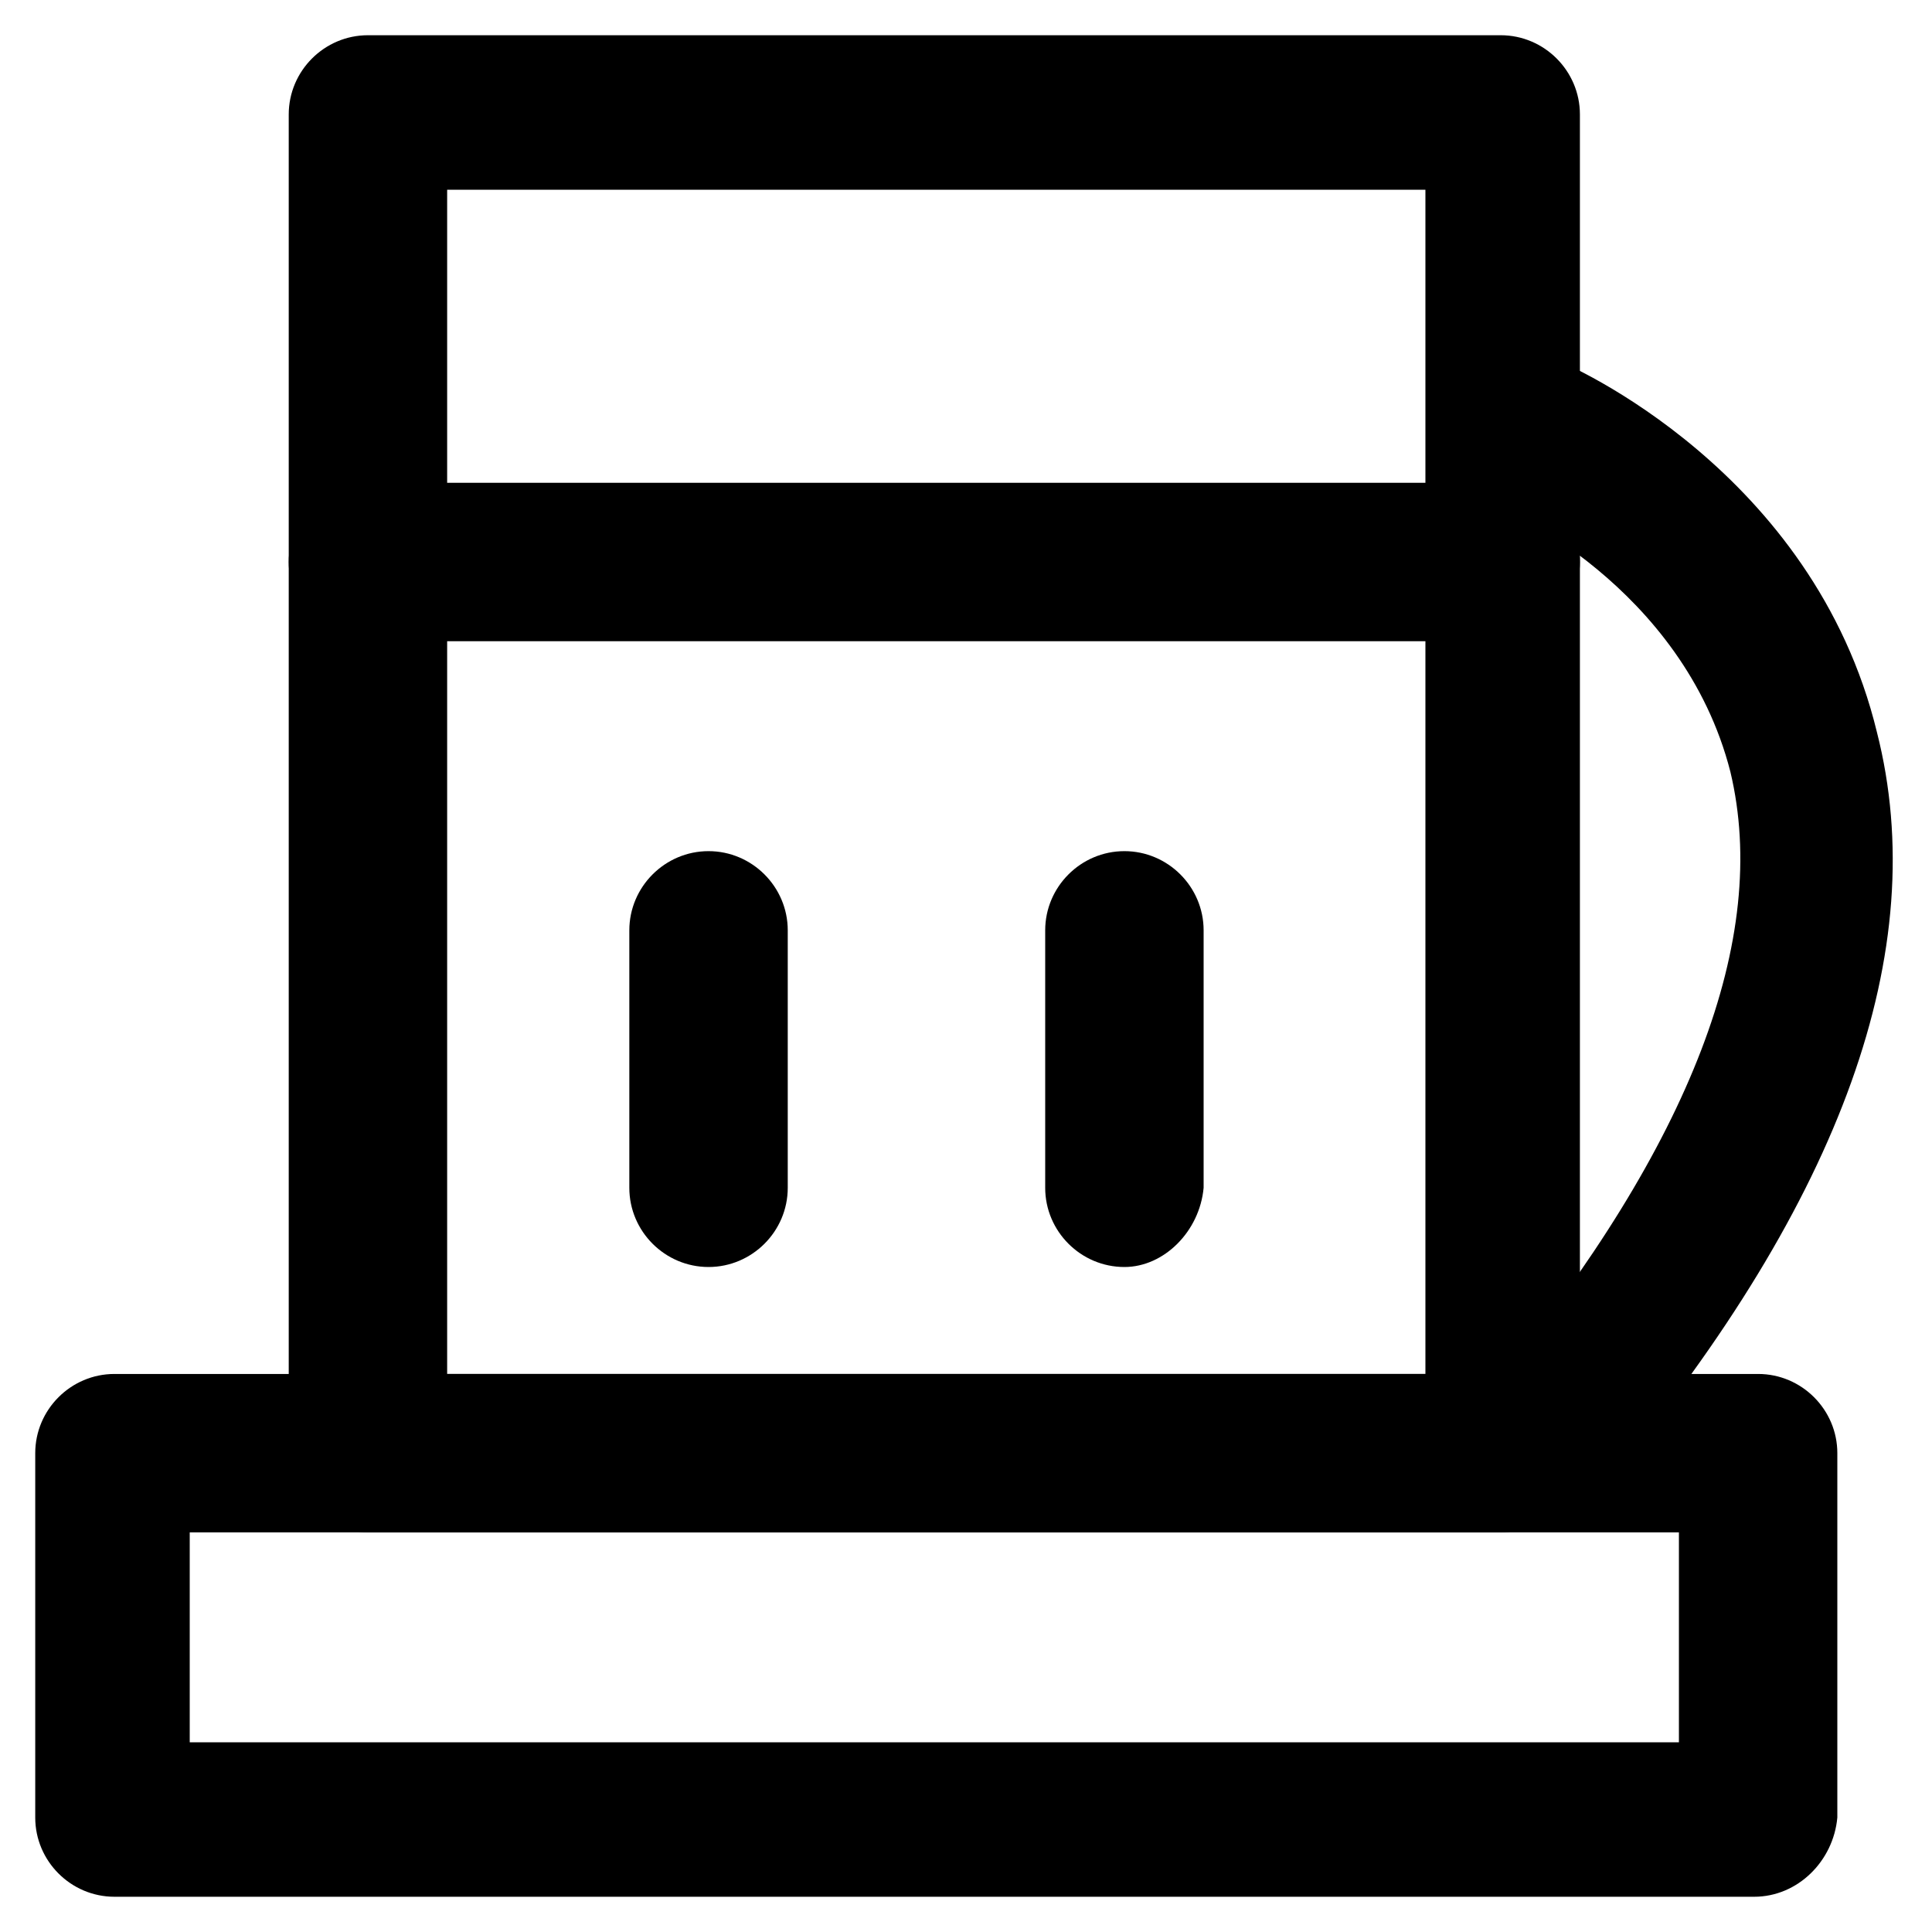
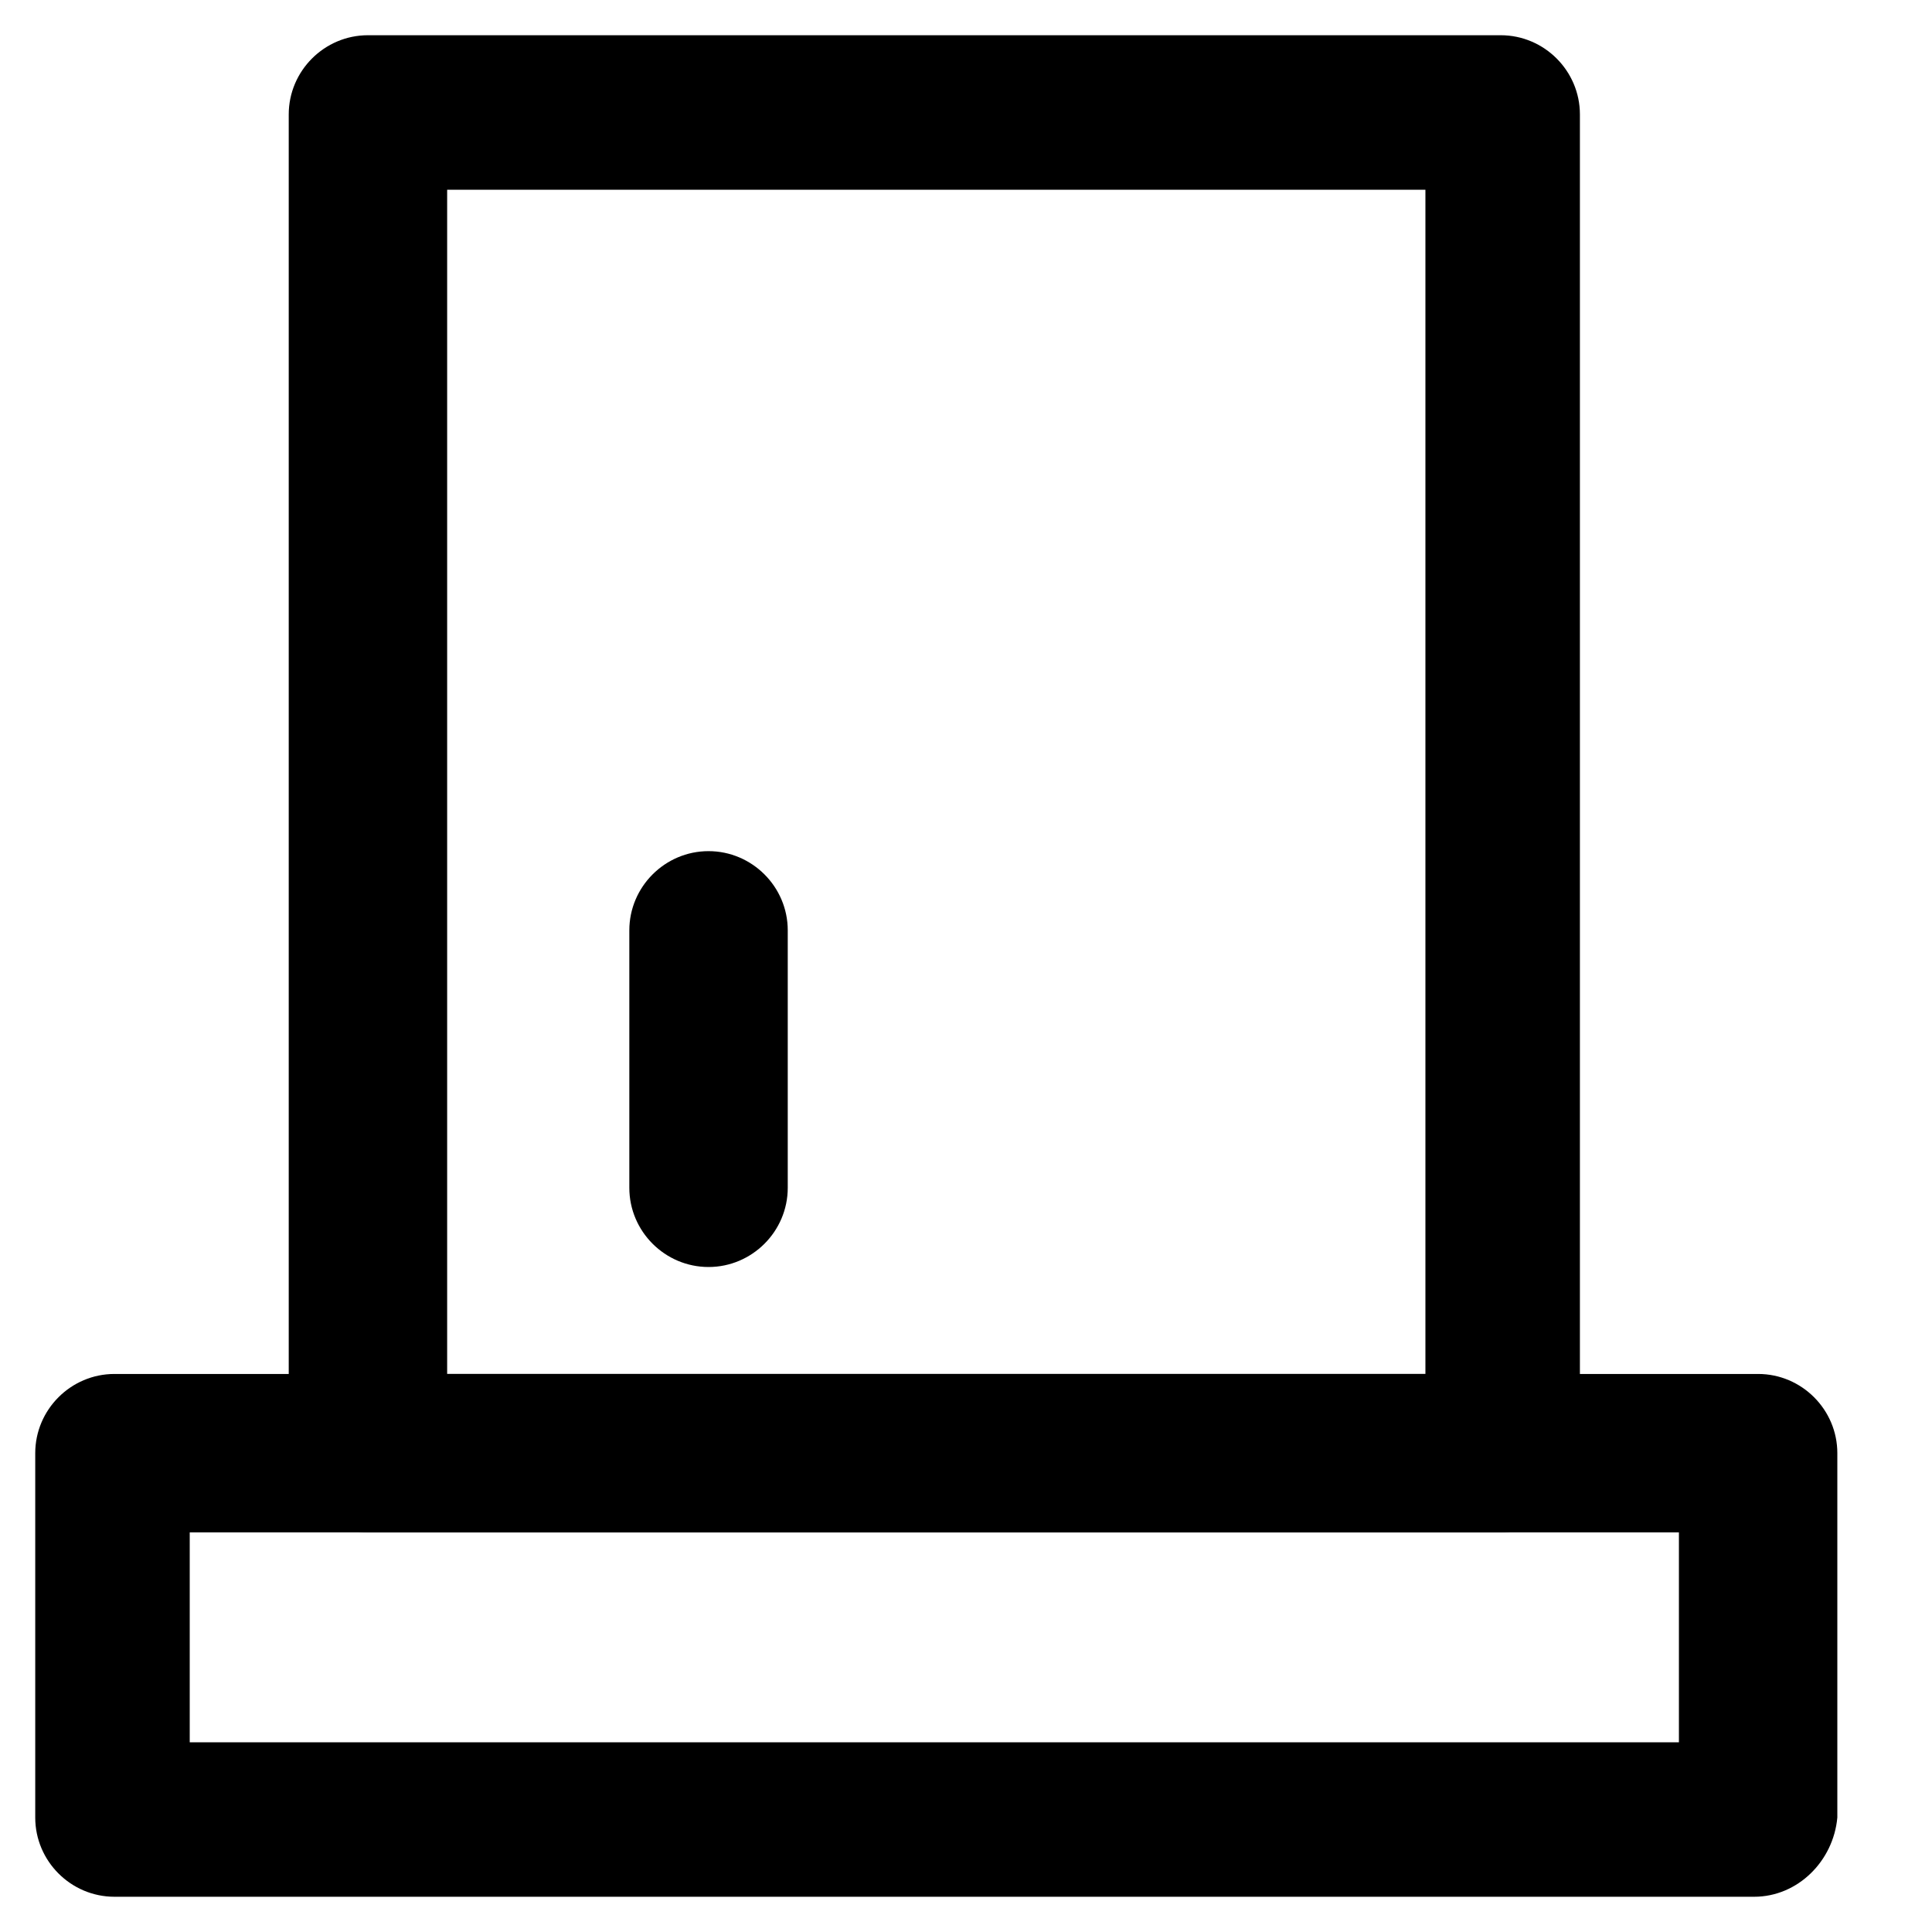
<svg xmlns="http://www.w3.org/2000/svg" fill="#000000" width="800px" height="800px" version="1.1" viewBox="144 144 512 512">
  <g>
    <path d="m541.7 550.09h-300.19c-11.547 0-20.992-9.445-20.992-20.992v-354.77c0-11.547 9.445-20.992 20.992-20.992h300.19c11.547 0 20.992 9.445 20.992 20.992v354.77c0 11.547-9.445 20.992-20.992 20.992zm-279.2-41.98h259.25v-313.83h-259.25z" />
    <path d="m608.87 646.66h-434.54c-11.547 0-20.992-9.445-20.992-20.992v-96.562c0-11.547 9.445-20.992 20.992-20.992h435.59c11.547 0 20.992 9.445 20.992 20.992v96.562c-1.047 11.543-10.496 20.992-22.039 20.992zm-414.59-40.934h394.65v-55.629l-394.65-0.004z" />
-     <path d="m556.39 543.79c-4.199 0-9.445-1.051-12.594-4.199-8.398-7.348-10.496-19.941-3.148-29.391 51.43-62.977 72.422-117.55 61.926-161.64-12.594-49.332-60.879-70.324-61.926-70.324-10.496-4.199-15.742-16.793-11.547-27.289 4.199-10.496 16.793-15.742 27.289-11.547 3.148 1.051 68.223 29.391 85.02 98.664 14.695 57.727-9.445 123.85-70.324 197.32-2.102 5.254-8.398 8.402-14.695 8.402z" />
-     <path d="m541.7 313.93h-300.19c-11.547 0-20.992-9.445-20.992-20.992s9.445-20.992 20.992-20.992h300.19c11.547 0 20.992 9.445 20.992 20.992s-9.445 20.992-20.992 20.992z" />
    <path d="m331.77 479.77c-11.547 0-20.992-9.445-20.992-20.992v-68.223c0-11.547 9.445-20.992 20.992-20.992 11.547 0 20.992 9.445 20.992 20.992v68.223c0 11.543-9.445 20.992-20.992 20.992z" />
-     <path d="m441.98 479.77c-11.547 0-20.992-9.445-20.992-20.992v-68.223c0-11.547 9.445-20.992 20.992-20.992s20.992 9.445 20.992 20.992v68.223c-1.051 11.543-10.496 20.992-20.992 20.992z" />
  </g>
</svg>